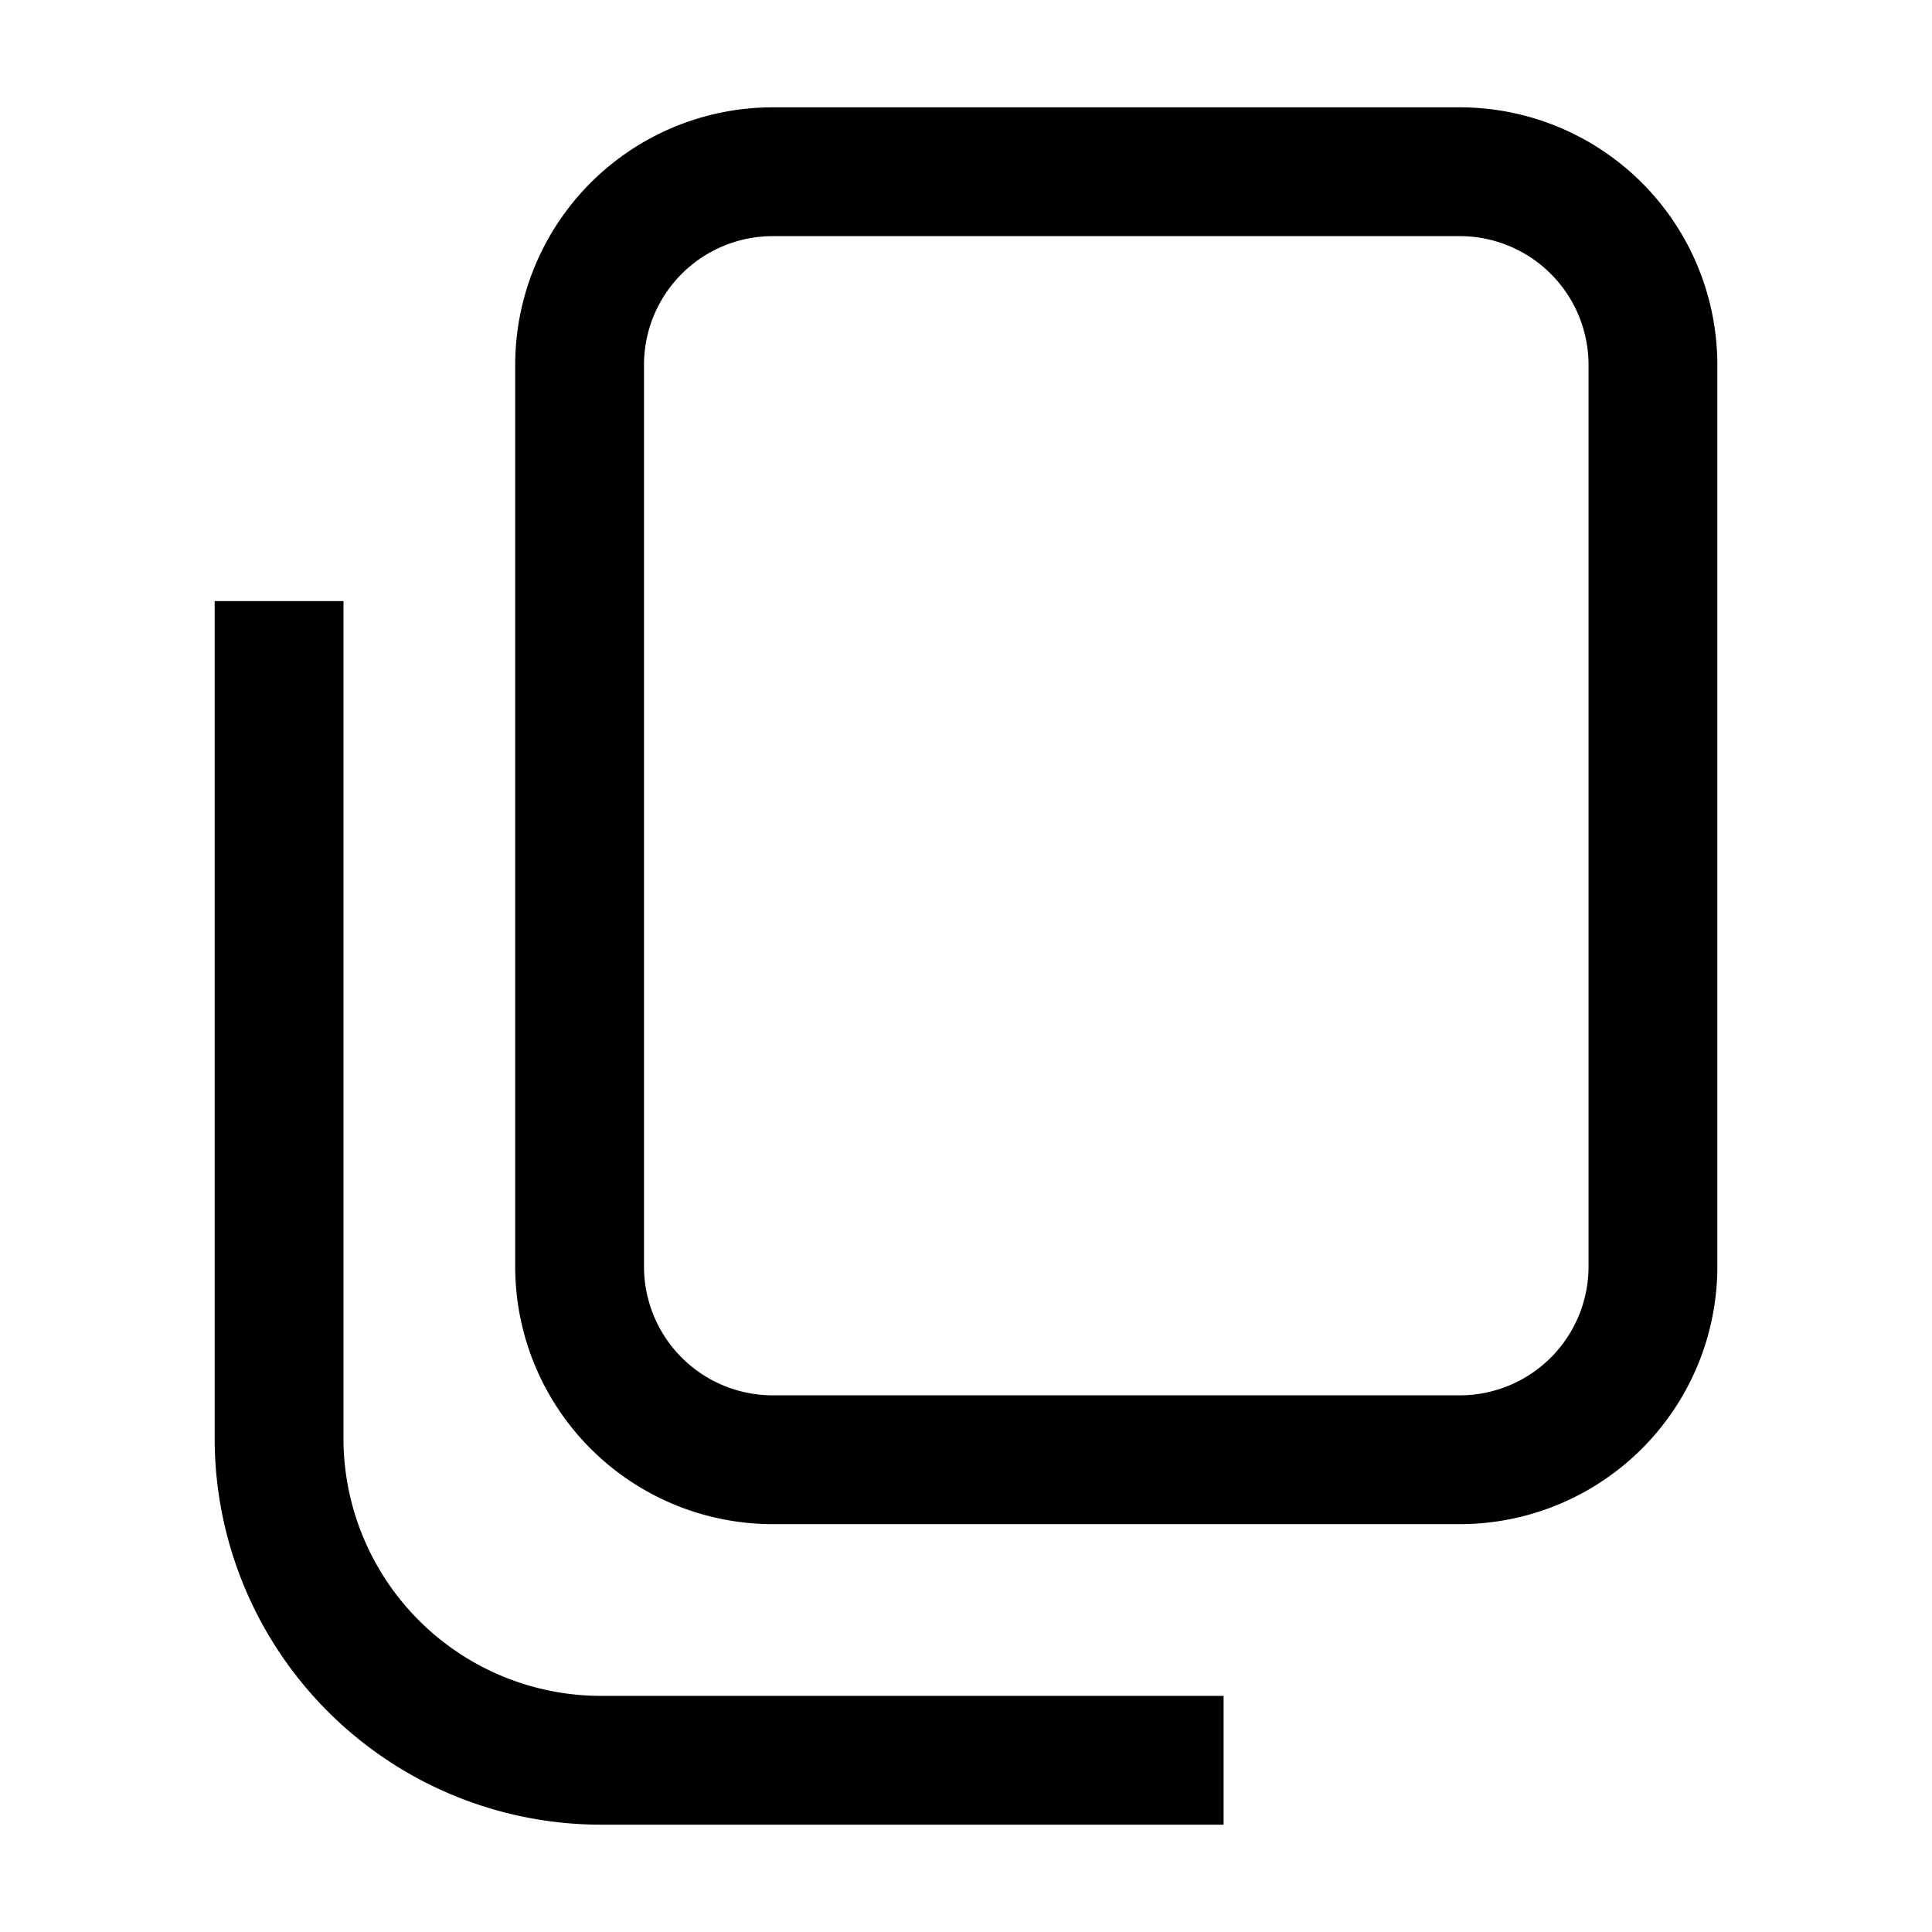
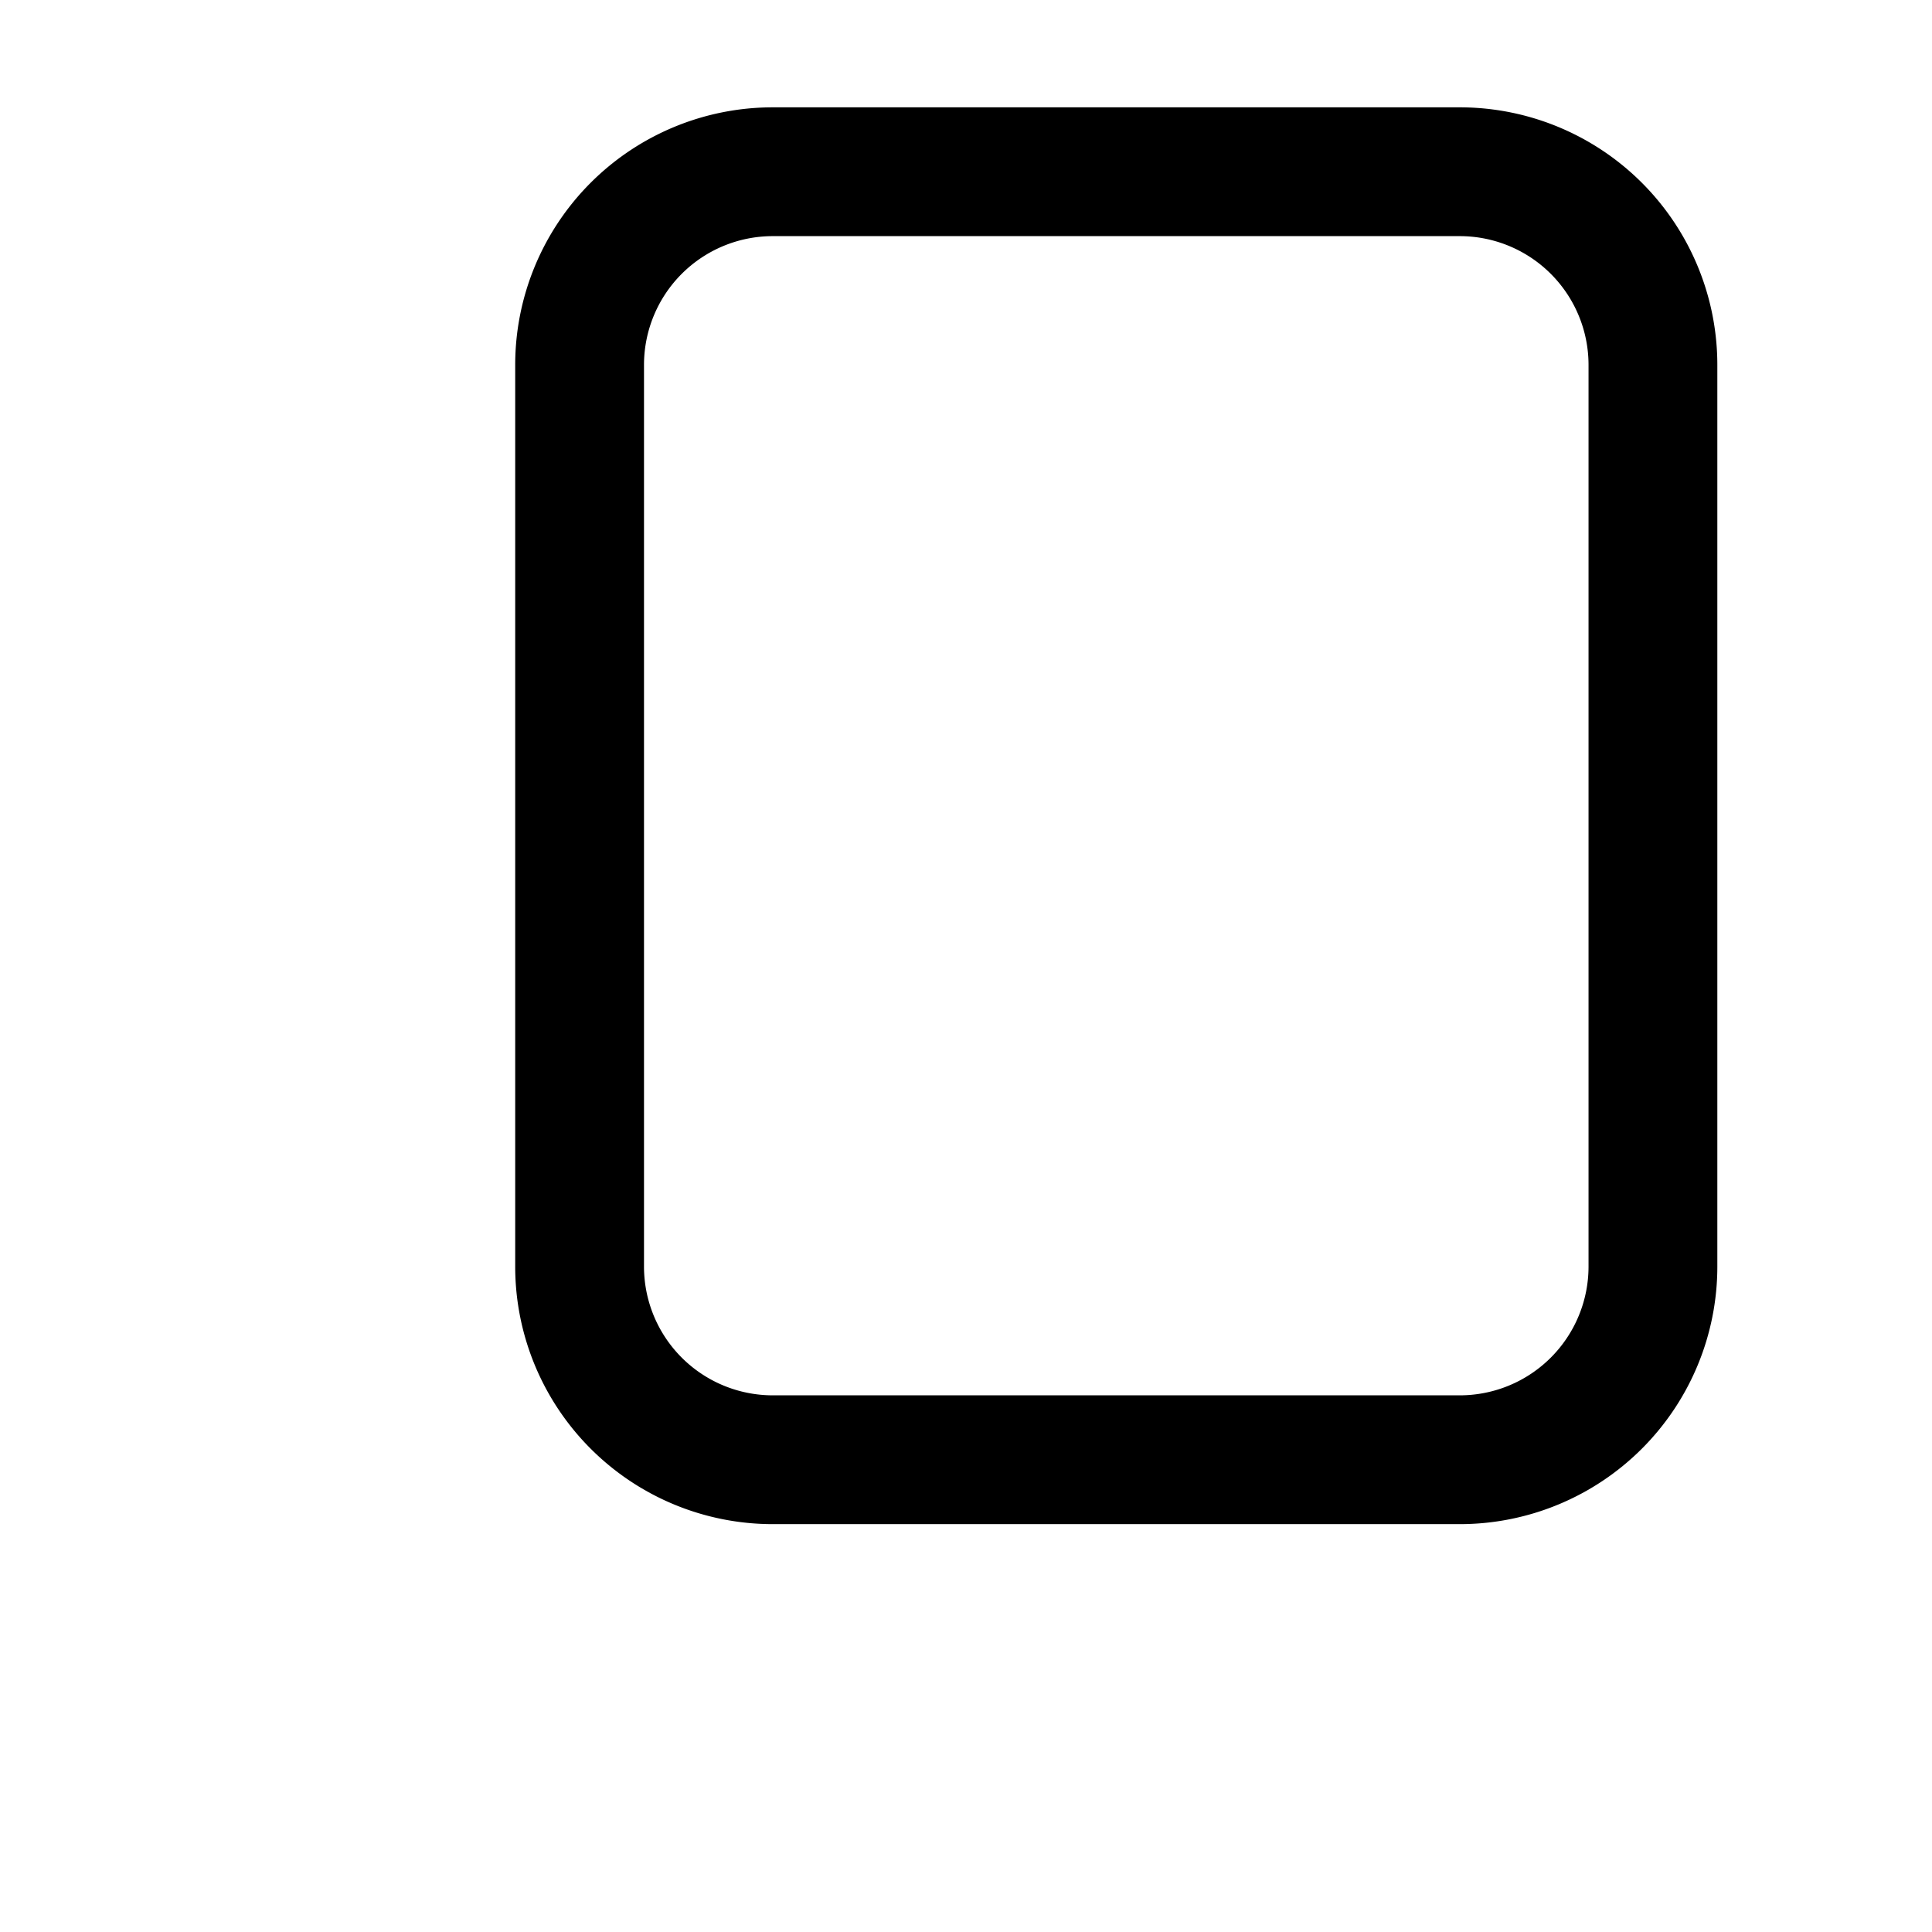
<svg xmlns="http://www.w3.org/2000/svg" width="18" height="18" viewBox="0 0 18 18" fill="none">
  <path fill-rule="evenodd" clip-rule="evenodd" d="M7.2 1a2.4 2.4 0 0 0-2.4 2.4v8.4a2.4 2.4 0 0 0 2.4 2.4h6.4a2.4 2.4 0 0 0 2.4-2.4V3.4A2.4 2.4 0 0 0 13.6 1zM6 3.4a1.2 1.2 0 0 1 1.2-1.2h6.4a1.2 1.2 0 0 1 1.2 1.2v8.4a1.2 1.2 0 0 1-1.2 1.2H7.2A1.2 1.2 0 0 1 6 11.8z" fill="#000" />
-   <path d="M3.2 13.4V5.6H2v7.8A3.6 3.6 0 0 0 5.6 17h5.8v-1.2H5.6a2.4 2.4 0 0 1-2.4-2.4" fill="#000" />
</svg>